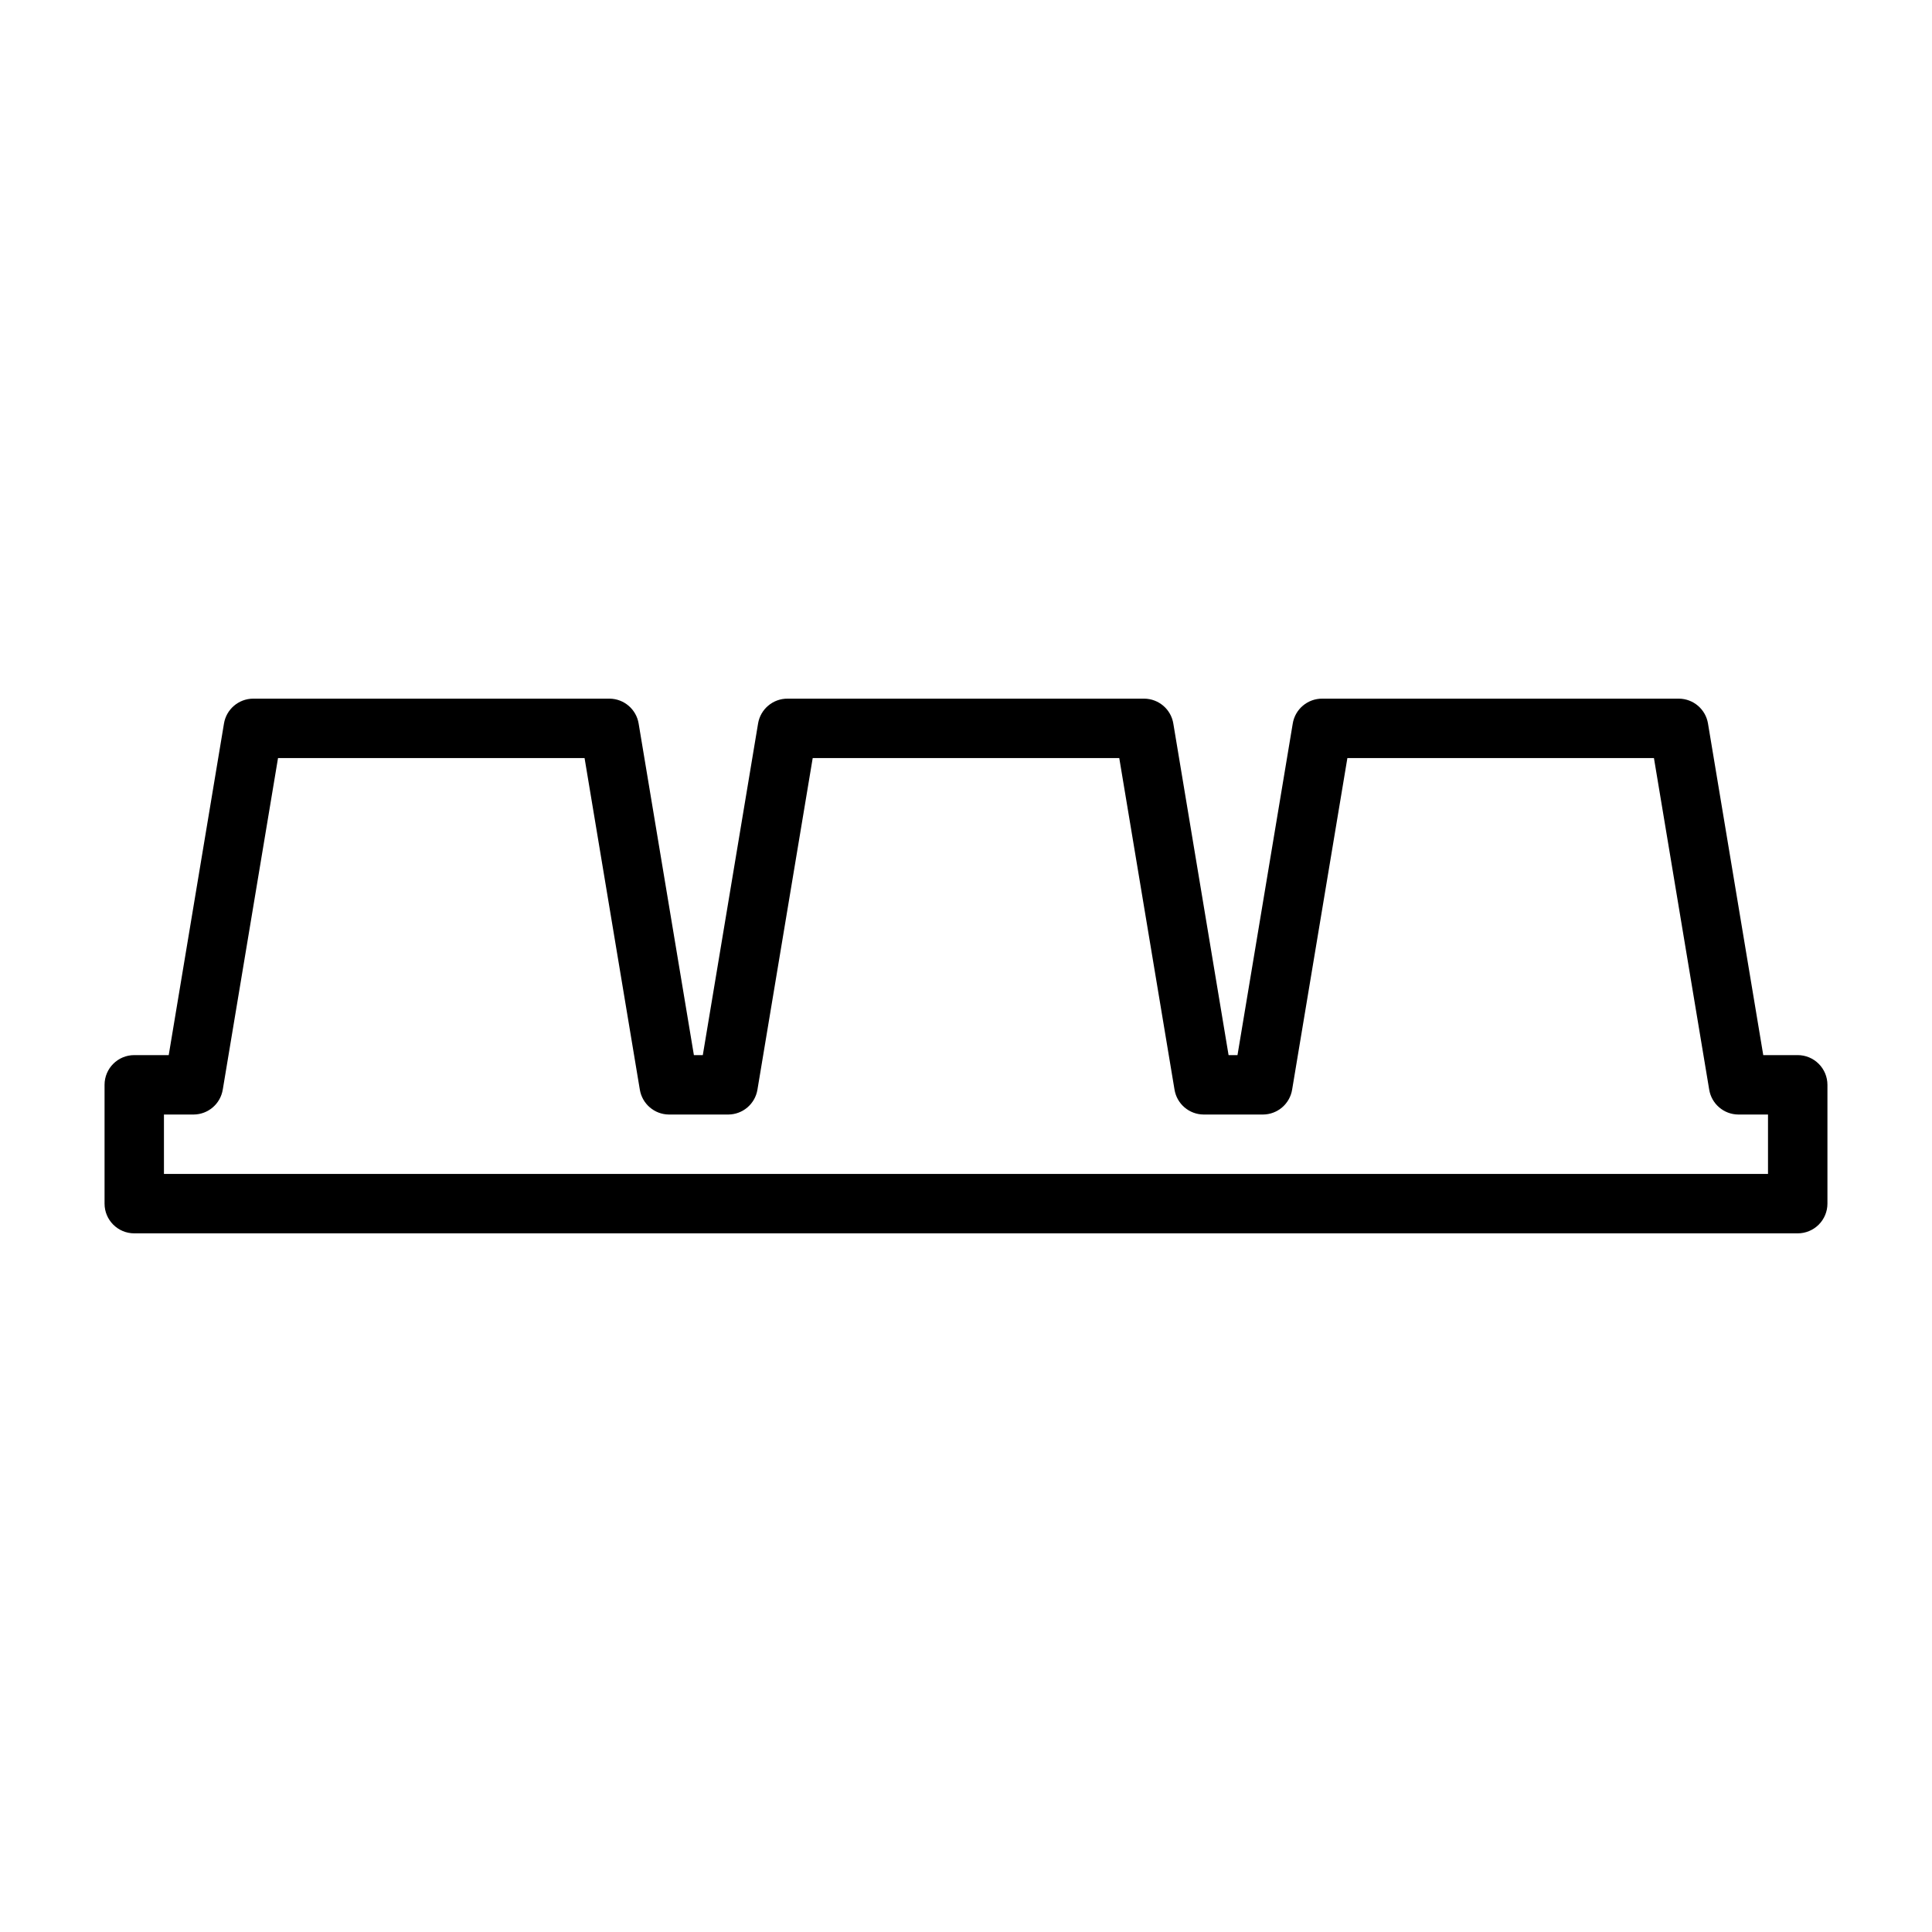
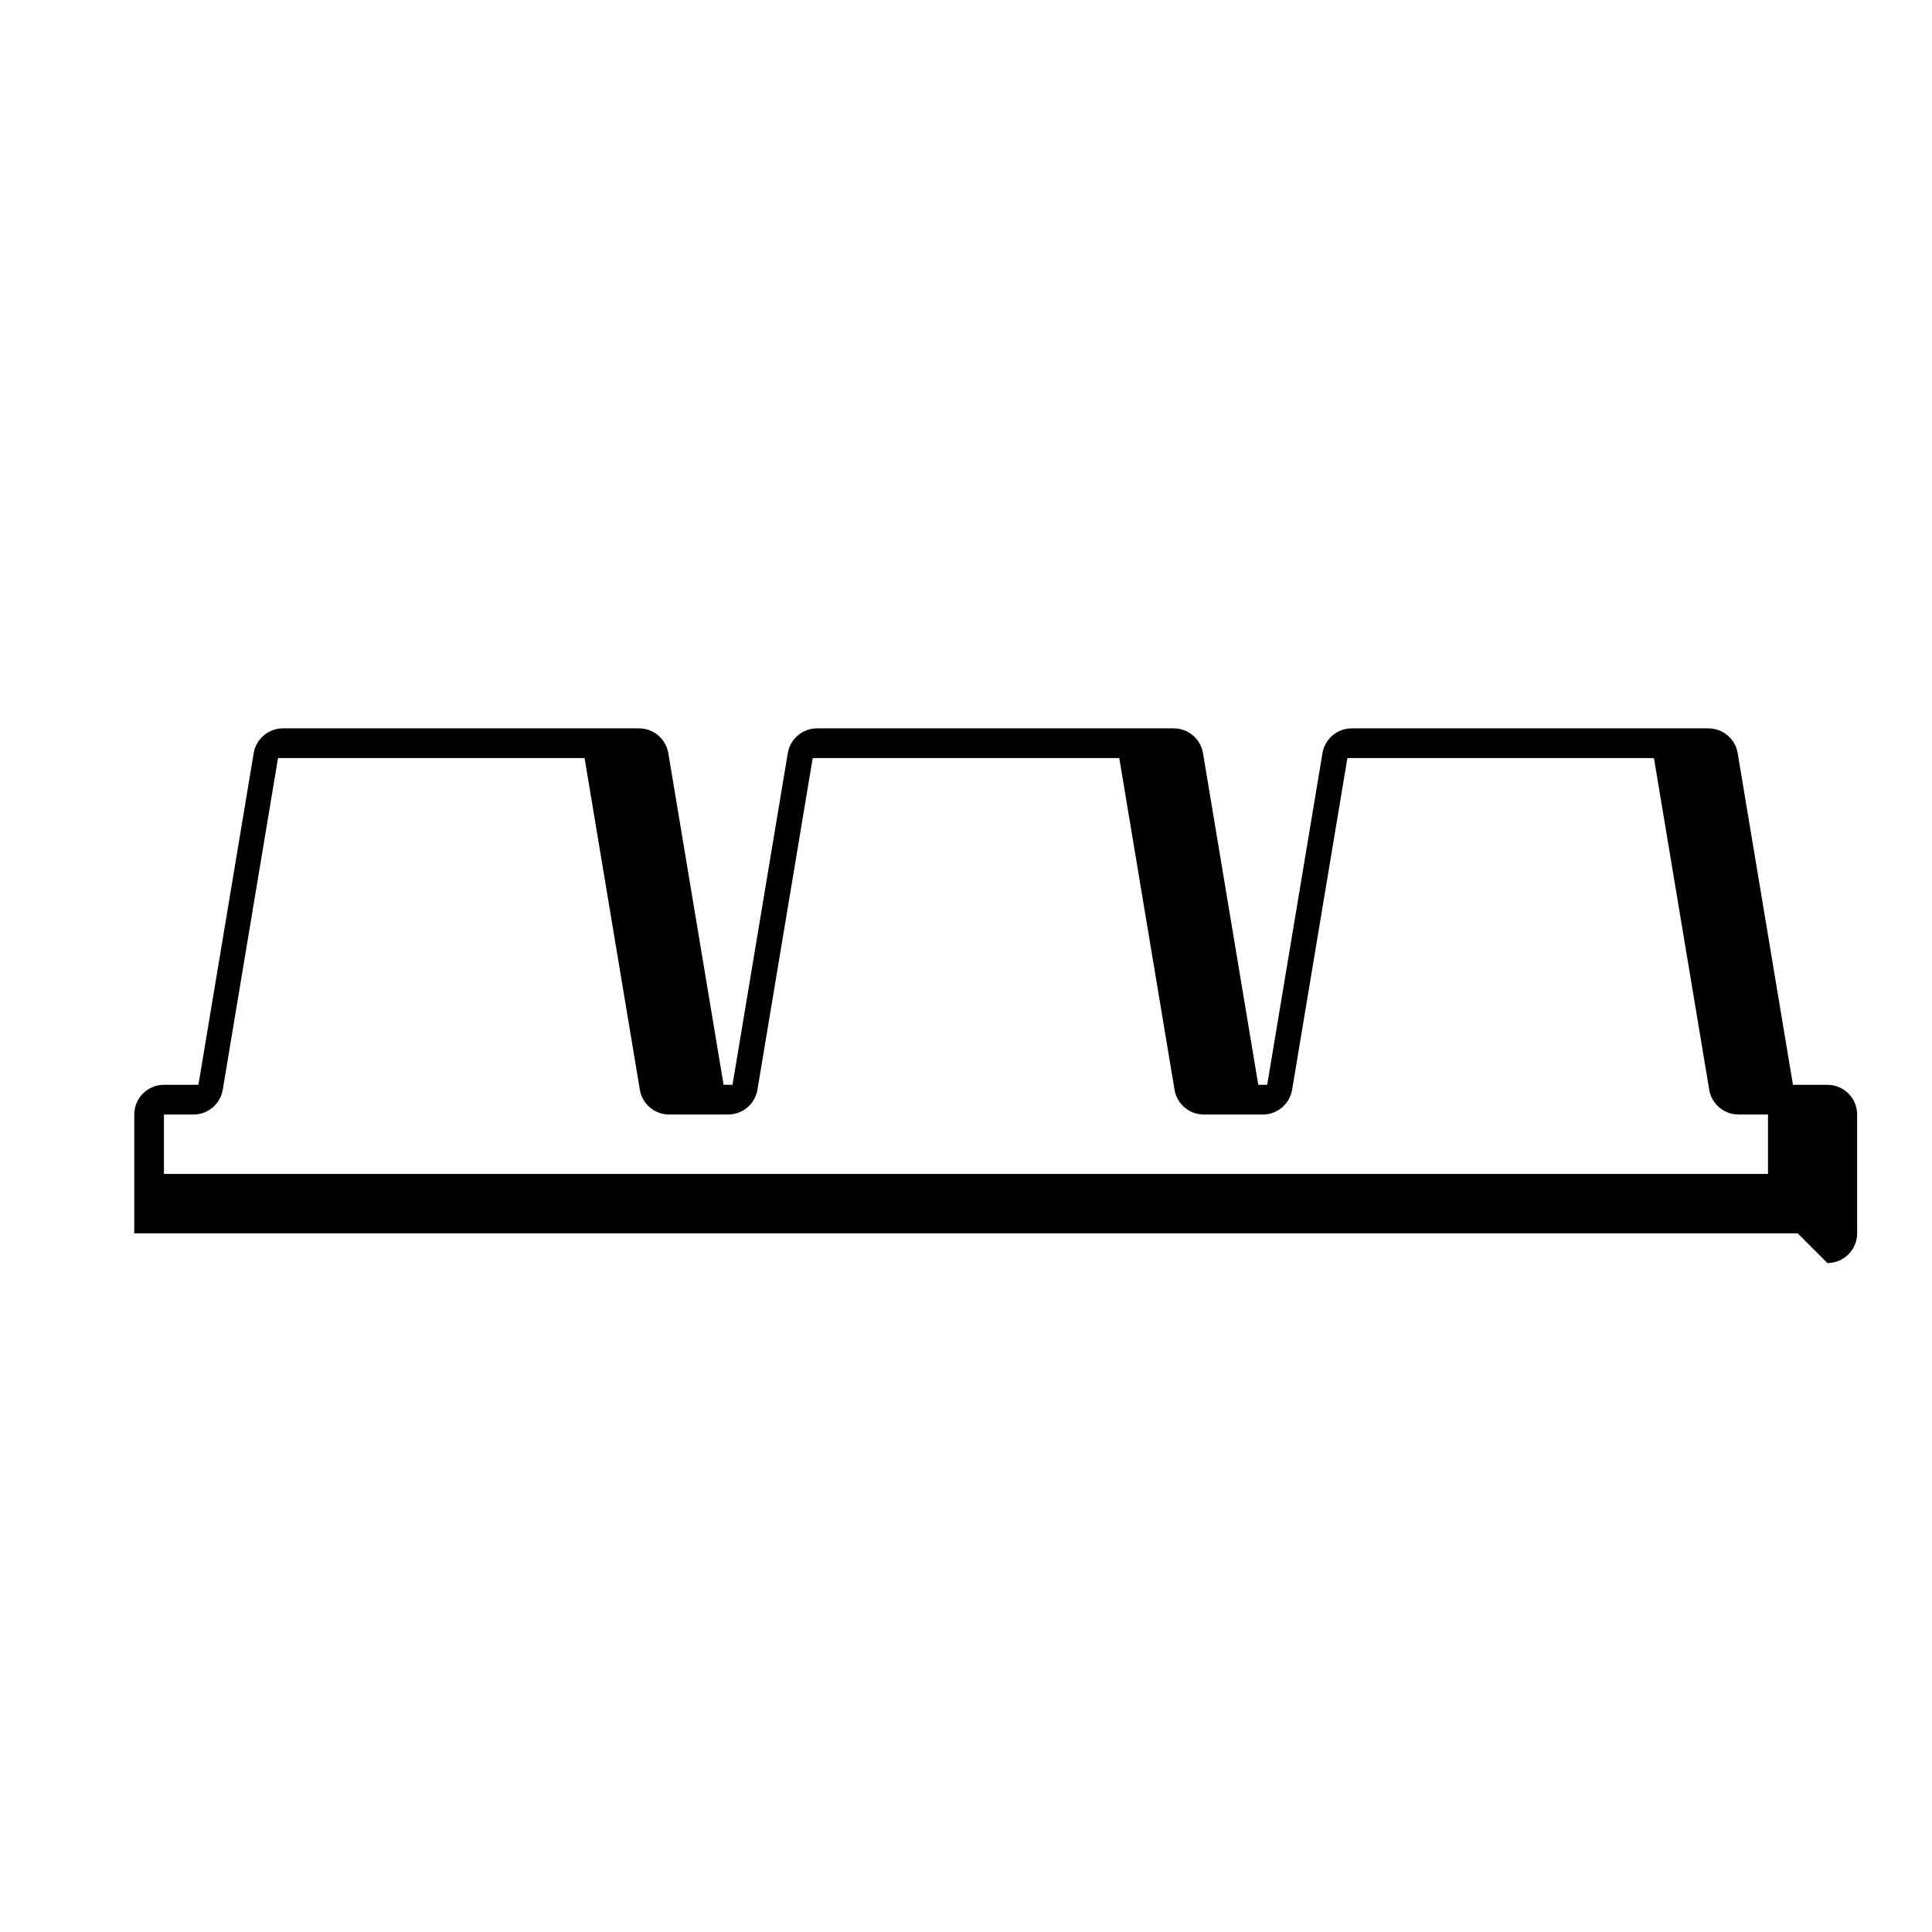
<svg xmlns="http://www.w3.org/2000/svg" fill="#000000" width="800px" height="800px" version="1.1" viewBox="144 144 512 512">
-   <path d="m620.41 470.85h-440.83c-4.348 0-7.871-3.523-7.871-7.871v-31.488c0-4.348 3.523-7.875 7.871-7.875h9.133l14.641-87.852c0.613-3.789 3.875-6.586 7.715-6.613h94.465c3.84 0.027 7.098 2.824 7.715 6.613l14.641 87.852h2.363l14.641-87.852c0.625-3.848 3.973-6.66 7.871-6.613h94.465c3.84 0.027 7.102 2.824 7.715 6.613l14.641 87.852h2.363l14.641-87.852c0.625-3.848 3.973-6.66 7.871-6.613h94.465c3.84 0.027 7.102 2.824 7.715 6.613l14.641 87.852h9.133c2.09 0 4.09 0.832 5.566 2.309 1.477 1.477 2.309 3.477 2.309 5.566v31.488c0 2.086-0.832 4.09-2.309 5.566-1.477 1.473-3.477 2.305-5.566 2.305zm-432.96-15.742h425.09v-15.742l-7.871-0.004c-3.84-0.027-7.102-2.824-7.715-6.613l-14.641-87.852h-81.242l-14.641 87.852c-0.613 3.789-3.875 6.586-7.715 6.613h-15.742c-3.844-0.027-7.102-2.824-7.715-6.613l-14.641-87.852h-81.242l-14.641 87.852c-0.617 3.789-3.875 6.586-7.715 6.613h-15.746c-3.84-0.027-7.098-2.824-7.715-6.613l-14.641-87.852h-81.238l-14.641 87.852h-0.004c-0.613 3.789-3.871 6.586-7.715 6.613h-7.871z" />
+   <path d="m620.41 470.85h-440.83v-31.488c0-4.348 3.523-7.875 7.871-7.875h9.133l14.641-87.852c0.613-3.789 3.875-6.586 7.715-6.613h94.465c3.84 0.027 7.098 2.824 7.715 6.613l14.641 87.852h2.363l14.641-87.852c0.625-3.848 3.973-6.66 7.871-6.613h94.465c3.84 0.027 7.102 2.824 7.715 6.613l14.641 87.852h2.363l14.641-87.852c0.625-3.848 3.973-6.66 7.871-6.613h94.465c3.84 0.027 7.102 2.824 7.715 6.613l14.641 87.852h9.133c2.09 0 4.09 0.832 5.566 2.309 1.477 1.477 2.309 3.477 2.309 5.566v31.488c0 2.086-0.832 4.09-2.309 5.566-1.477 1.473-3.477 2.305-5.566 2.305zm-432.96-15.742h425.09v-15.742l-7.871-0.004c-3.84-0.027-7.102-2.824-7.715-6.613l-14.641-87.852h-81.242l-14.641 87.852c-0.613 3.789-3.875 6.586-7.715 6.613h-15.742c-3.844-0.027-7.102-2.824-7.715-6.613l-14.641-87.852h-81.242l-14.641 87.852c-0.617 3.789-3.875 6.586-7.715 6.613h-15.746c-3.84-0.027-7.098-2.824-7.715-6.613l-14.641-87.852h-81.238l-14.641 87.852h-0.004c-0.613 3.789-3.871 6.586-7.715 6.613h-7.871z" />
</svg>